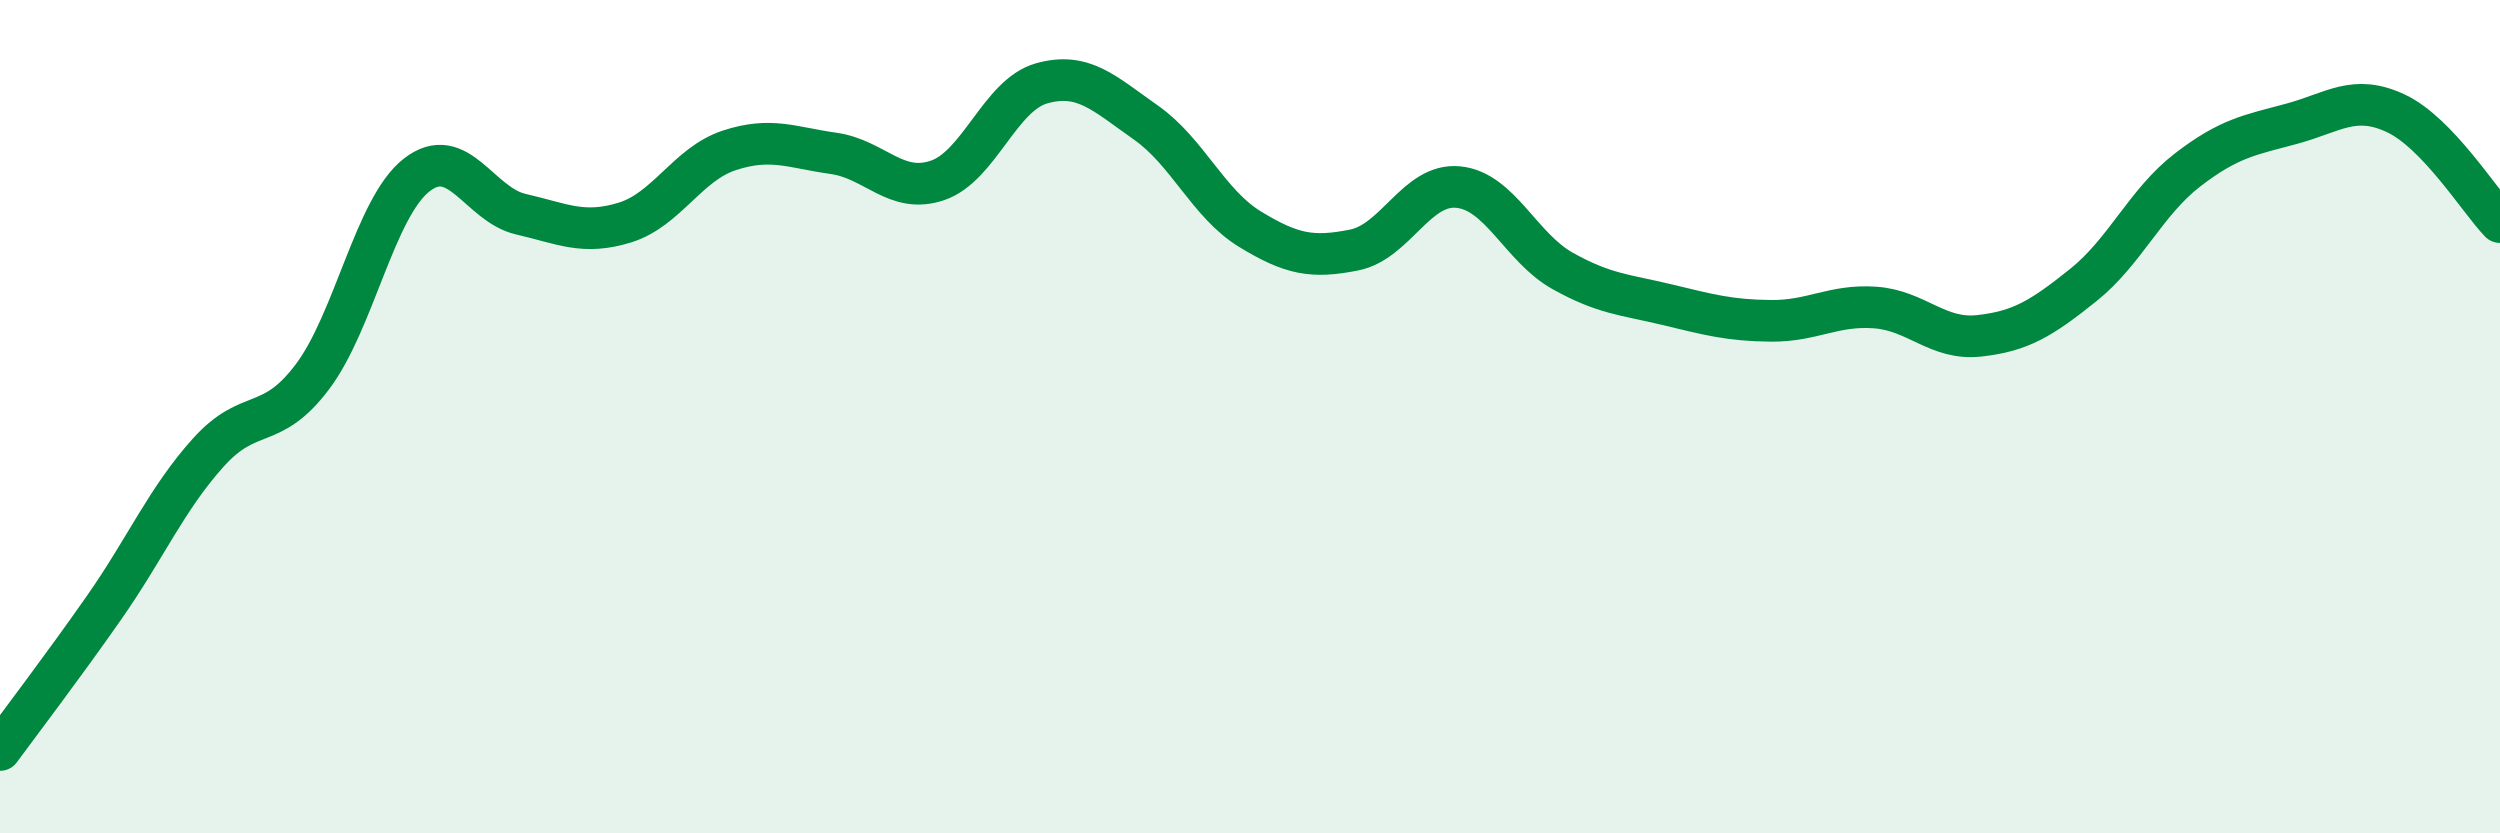
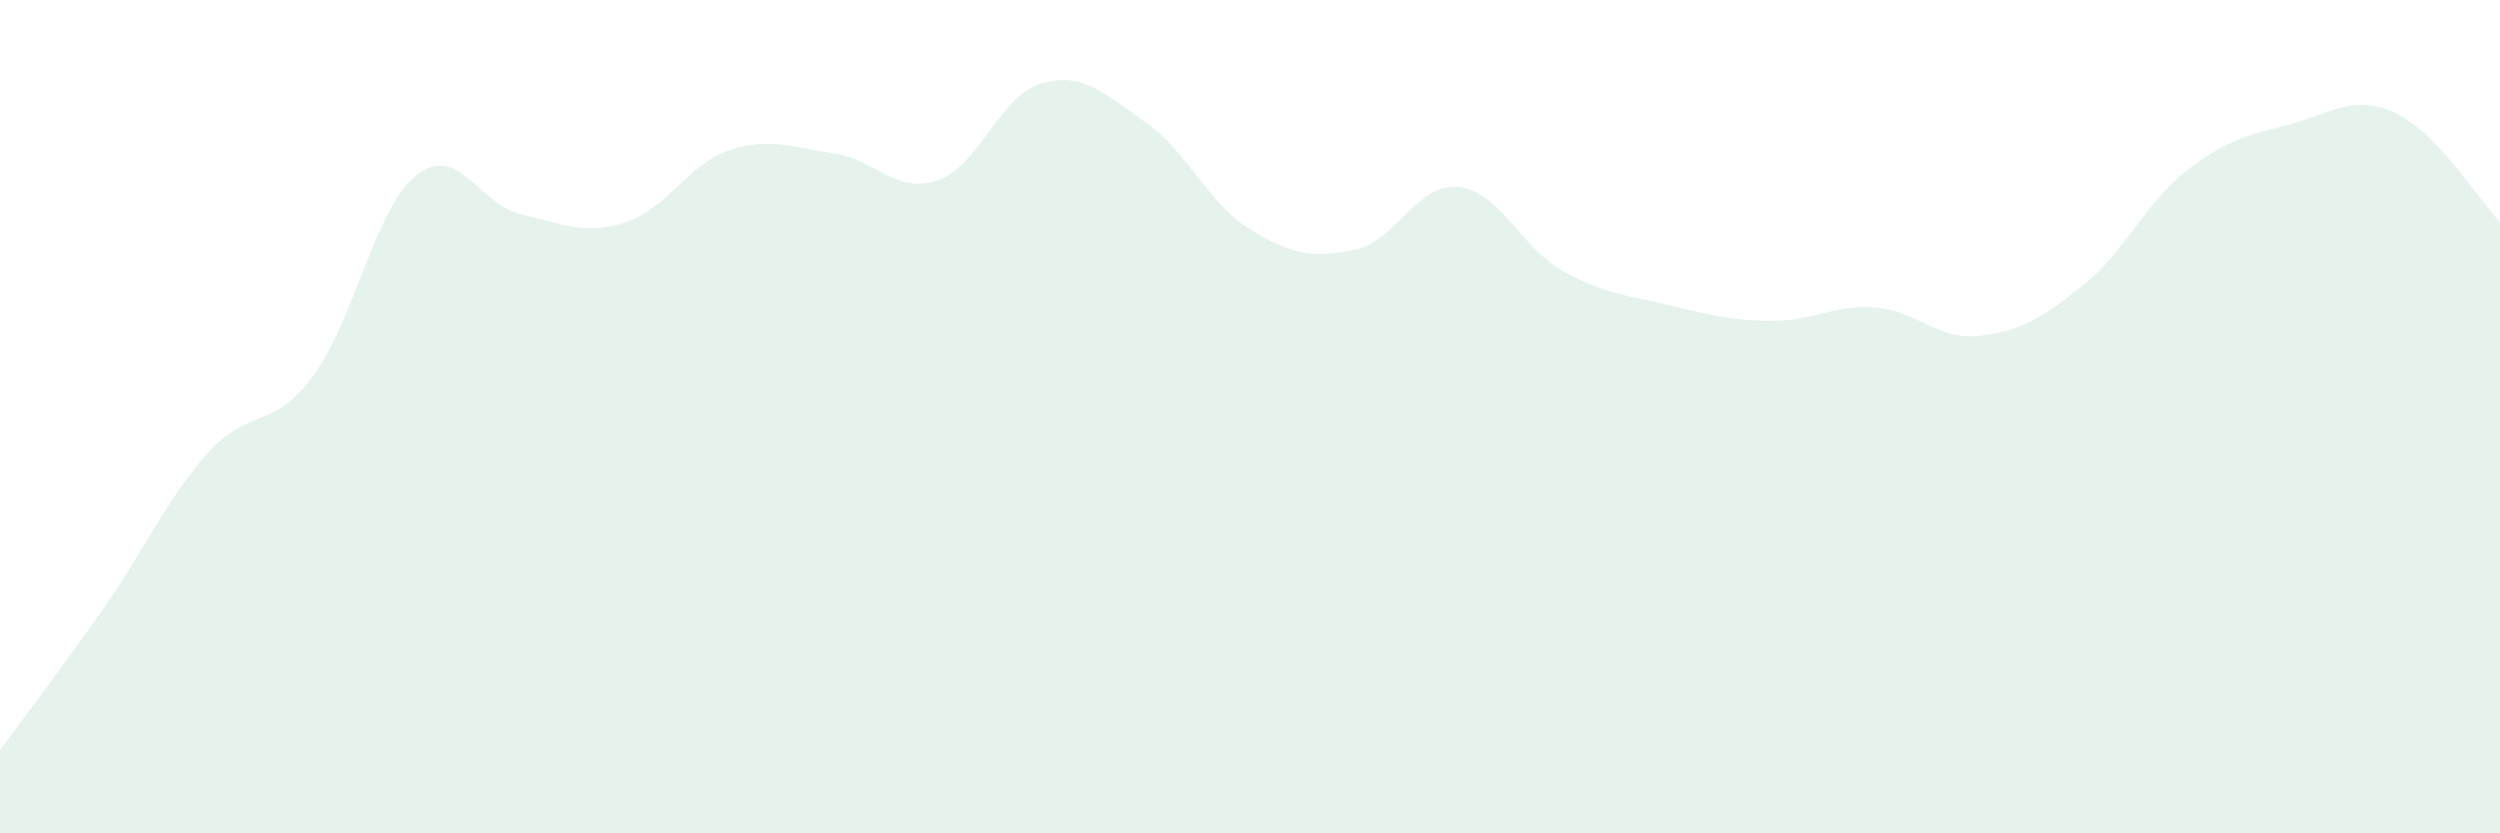
<svg xmlns="http://www.w3.org/2000/svg" width="60" height="20" viewBox="0 0 60 20">
  <path d="M 0,18 C 0.5,17.32 1.5,16.01 2.5,14.58 C 3.5,13.15 4,11.97 5,10.86 C 6,9.75 6.5,10.37 7.5,9.04 C 8.5,7.71 9,4.98 10,4.2 C 11,3.42 11.5,4.91 12.5,5.14 C 13.5,5.37 14,5.65 15,5.34 C 16,5.03 16.5,3.94 17.5,3.61 C 18.5,3.28 19,3.54 20,3.68 C 21,3.82 21.5,4.67 22.5,4.33 C 23.5,3.99 24,2.28 25,2 C 26,1.72 26.5,2.24 27.5,2.94 C 28.5,3.64 29,4.89 30,5.5 C 31,6.11 31.5,6.2 32.5,6 C 33.5,5.8 34,4.39 35,4.49 C 36,4.59 36.5,5.94 37.5,6.5 C 38.5,7.06 39,7.07 40,7.31 C 41,7.55 41.5,7.69 42.5,7.7 C 43.5,7.71 44,7.31 45,7.38 C 46,7.45 46.5,8.17 47.5,8.06 C 48.5,7.95 49,7.64 50,6.84 C 51,6.04 51.5,4.85 52.5,4.08 C 53.5,3.31 54,3.24 55,2.97 C 56,2.7 56.5,2.25 57.5,2.72 C 58.5,3.19 59.5,4.81 60,5.33L60 20L0 20Z" fill="#008740" opacity="0.1" stroke-linecap="round" stroke-linejoin="round" />
-   <path d="M 0,18 C 0.5,17.32 1.5,16.01 2.5,14.58 C 3.5,13.15 4,11.97 5,10.86 C 6,9.75 6.5,10.37 7.5,9.04 C 8.5,7.71 9,4.98 10,4.2 C 11,3.42 11.5,4.91 12.5,5.14 C 13.5,5.37 14,5.65 15,5.34 C 16,5.03 16.5,3.94 17.5,3.61 C 18.5,3.28 19,3.54 20,3.68 C 21,3.82 21.5,4.67 22.5,4.33 C 23.5,3.99 24,2.28 25,2 C 26,1.72 26.5,2.24 27.5,2.94 C 28.5,3.64 29,4.89 30,5.5 C 31,6.11 31.5,6.2 32.5,6 C 33.5,5.8 34,4.39 35,4.49 C 36,4.59 36.5,5.94 37.5,6.5 C 38.5,7.06 39,7.07 40,7.31 C 41,7.55 41.5,7.69 42.5,7.7 C 43.5,7.71 44,7.31 45,7.38 C 46,7.45 46.5,8.17 47.5,8.06 C 48.5,7.95 49,7.64 50,6.84 C 51,6.04 51.5,4.85 52.5,4.08 C 53.5,3.31 54,3.24 55,2.97 C 56,2.7 56.5,2.25 57.5,2.72 C 58.5,3.19 59.5,4.81 60,5.33" stroke="#008740" stroke-width="1" fill="none" stroke-linecap="round" stroke-linejoin="round" />
</svg>